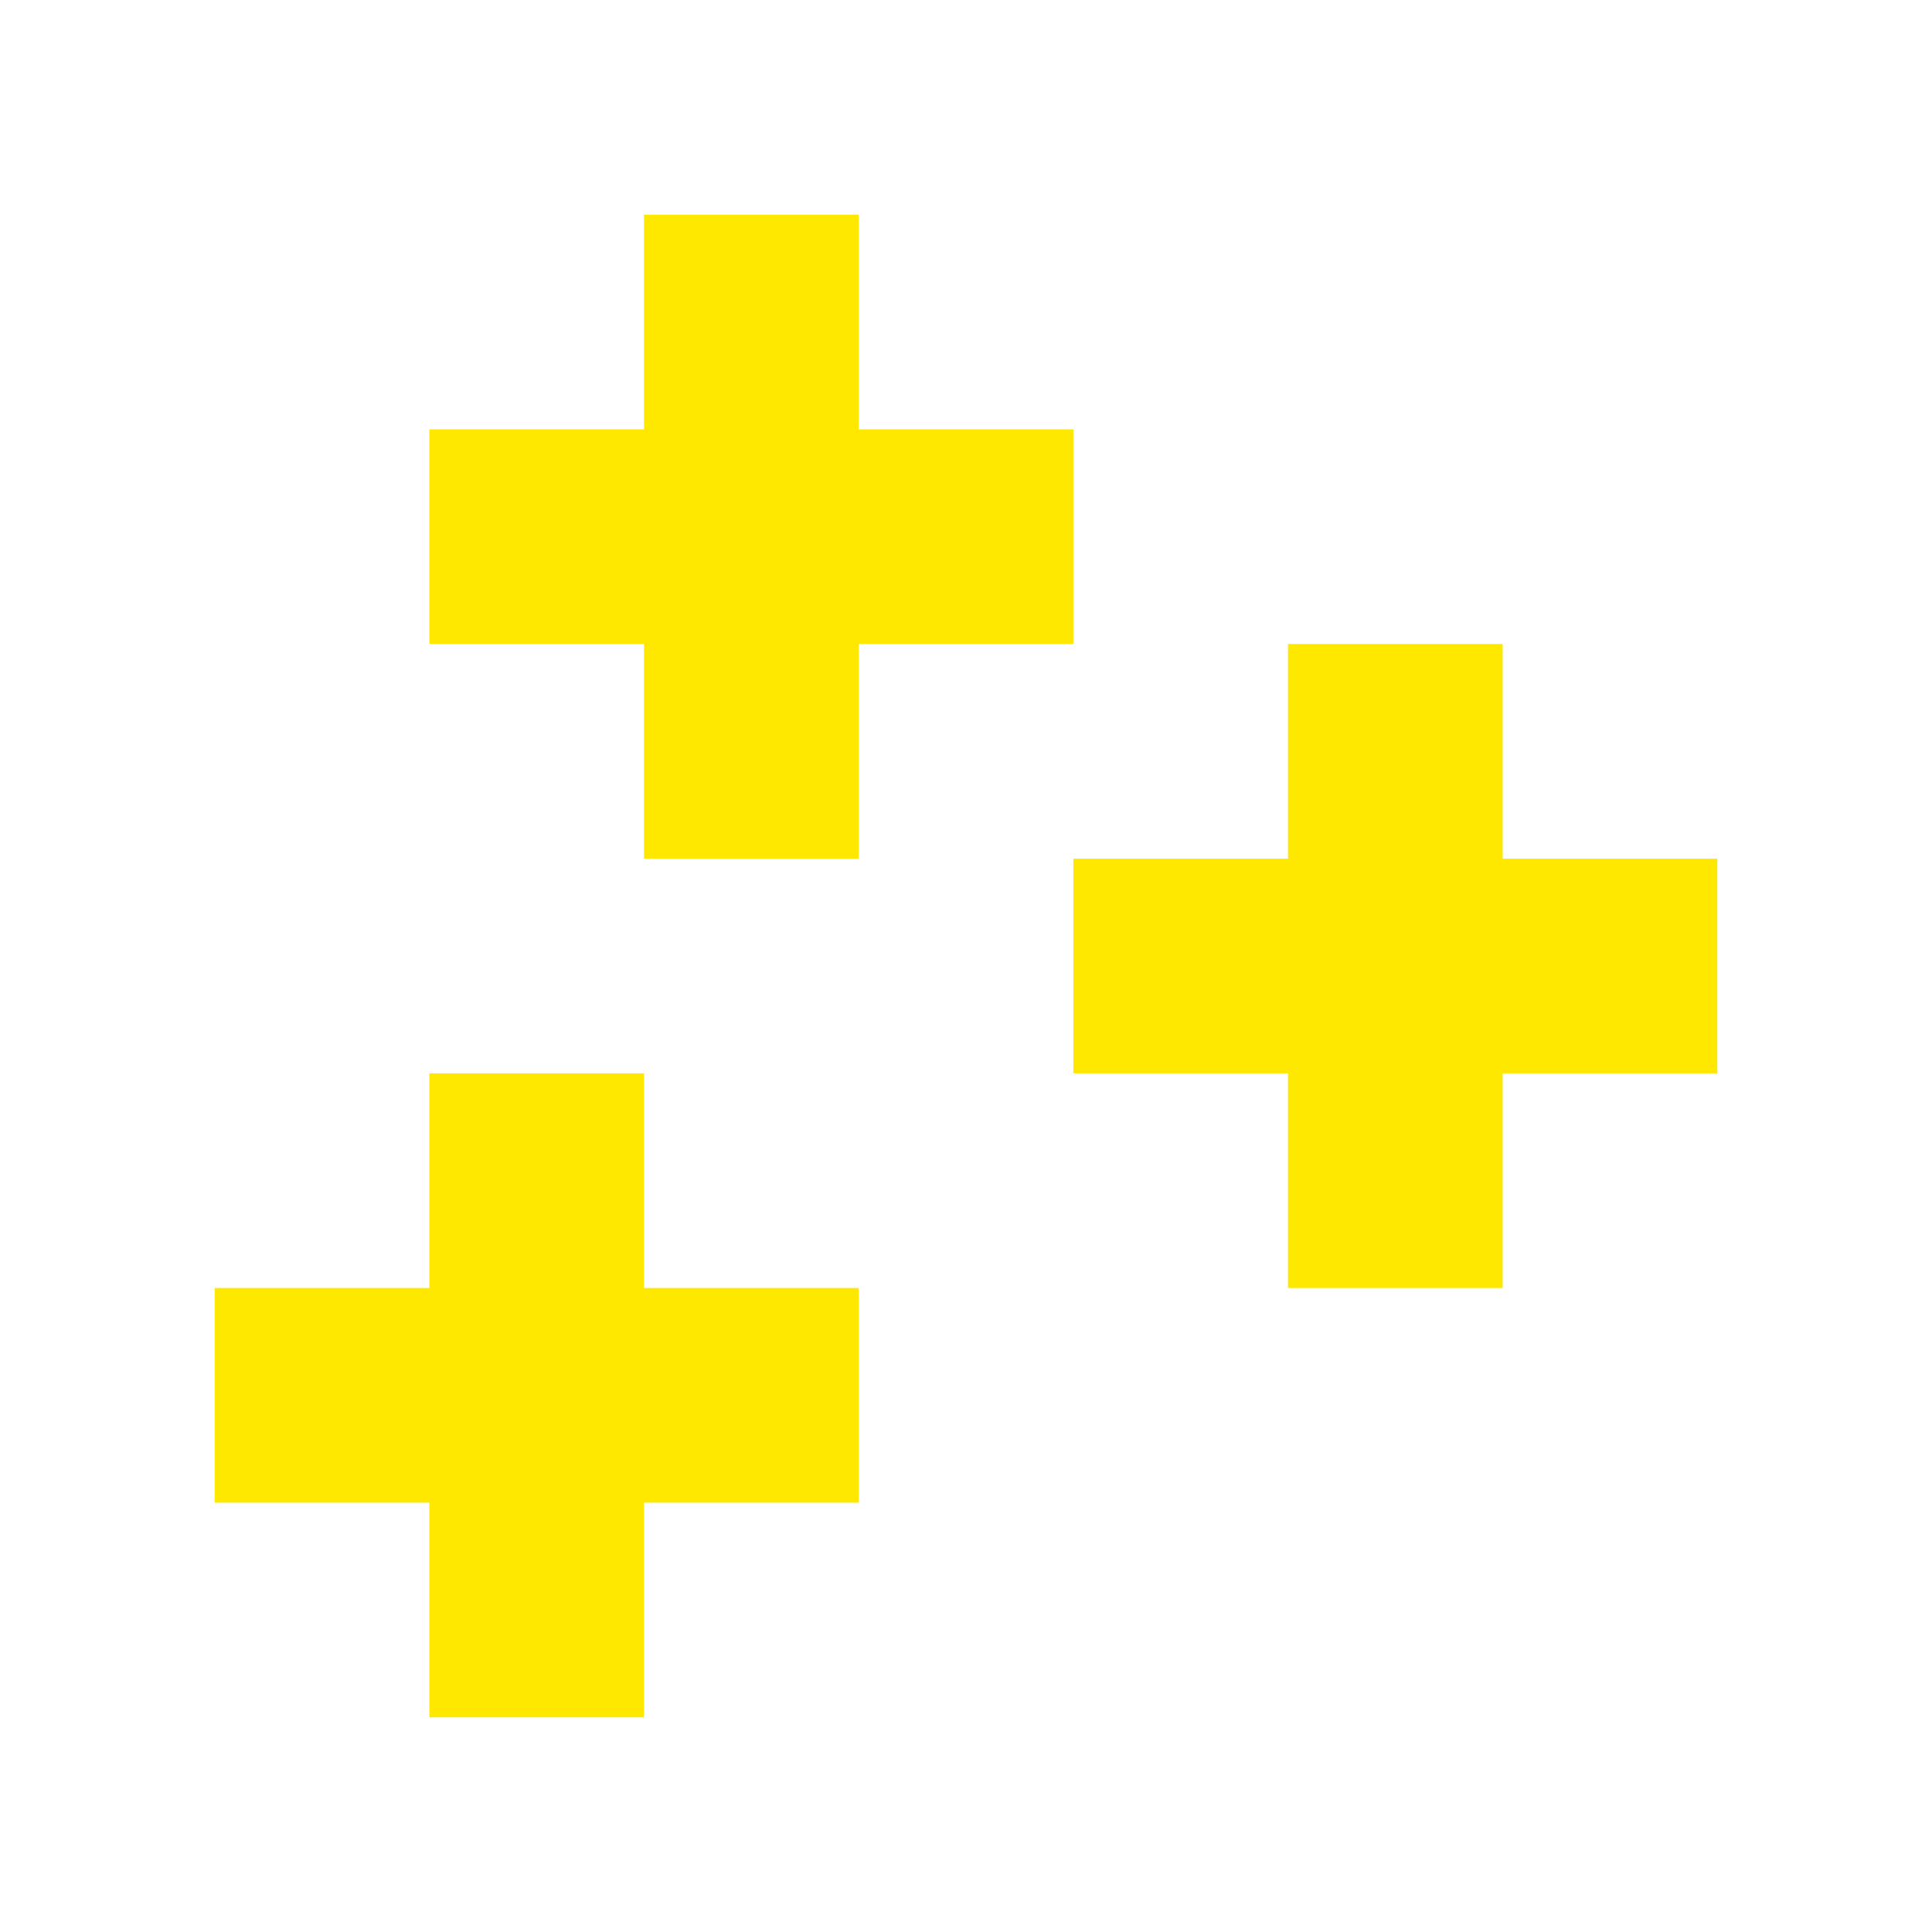
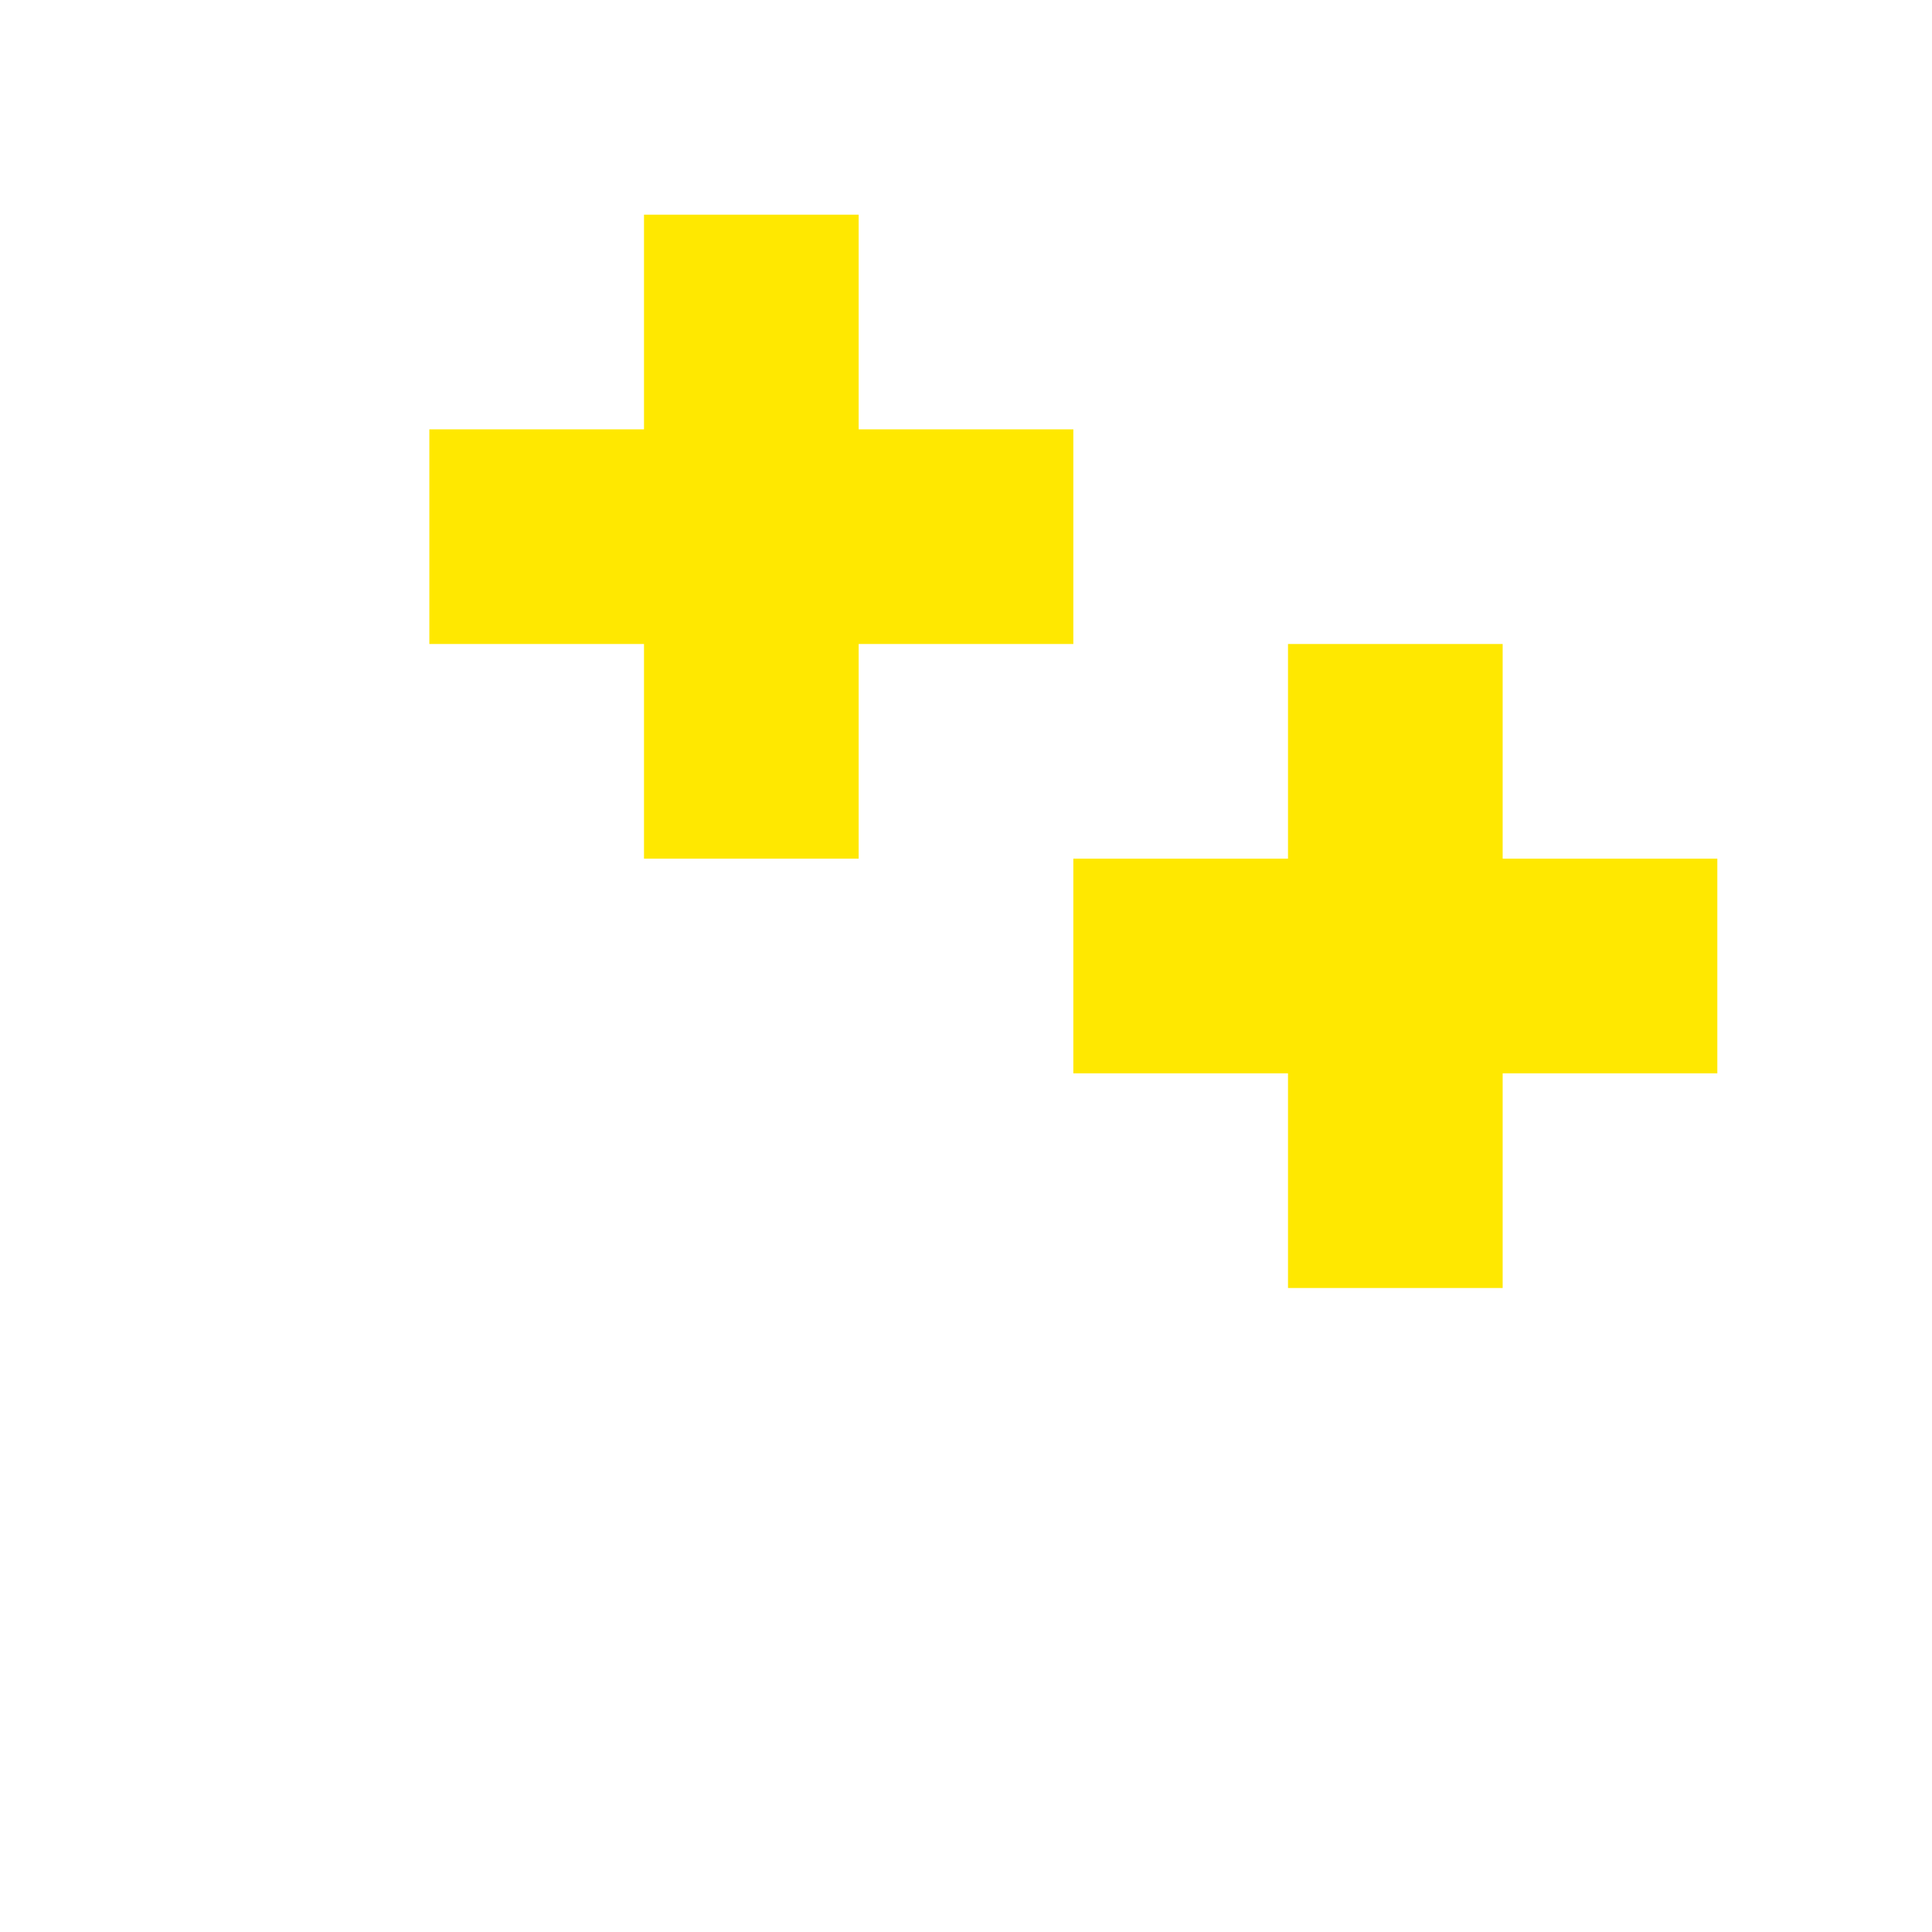
<svg xmlns="http://www.w3.org/2000/svg" viewBox="0 0 9 9" class="pixelicon-sparkles">
  <polygon fill="#FFE800" points="5,2 4,2 4,1 3,1 3,2 2,2 2,3 3,3 3,4 4,4 4,3 5,3" />
  <polygon fill="#FFE800" points="7,4 7,3 6,3 6,4 5,4 5,5 6,5 6,6 7,6 7,5 8,5 8,4" />
-   <polygon fill="#FFE800" points="3,5 2,5 2,6 1,6 1,7 2,7 2,8 3,8 3,7 4,7 4,6 3,6" />
</svg>